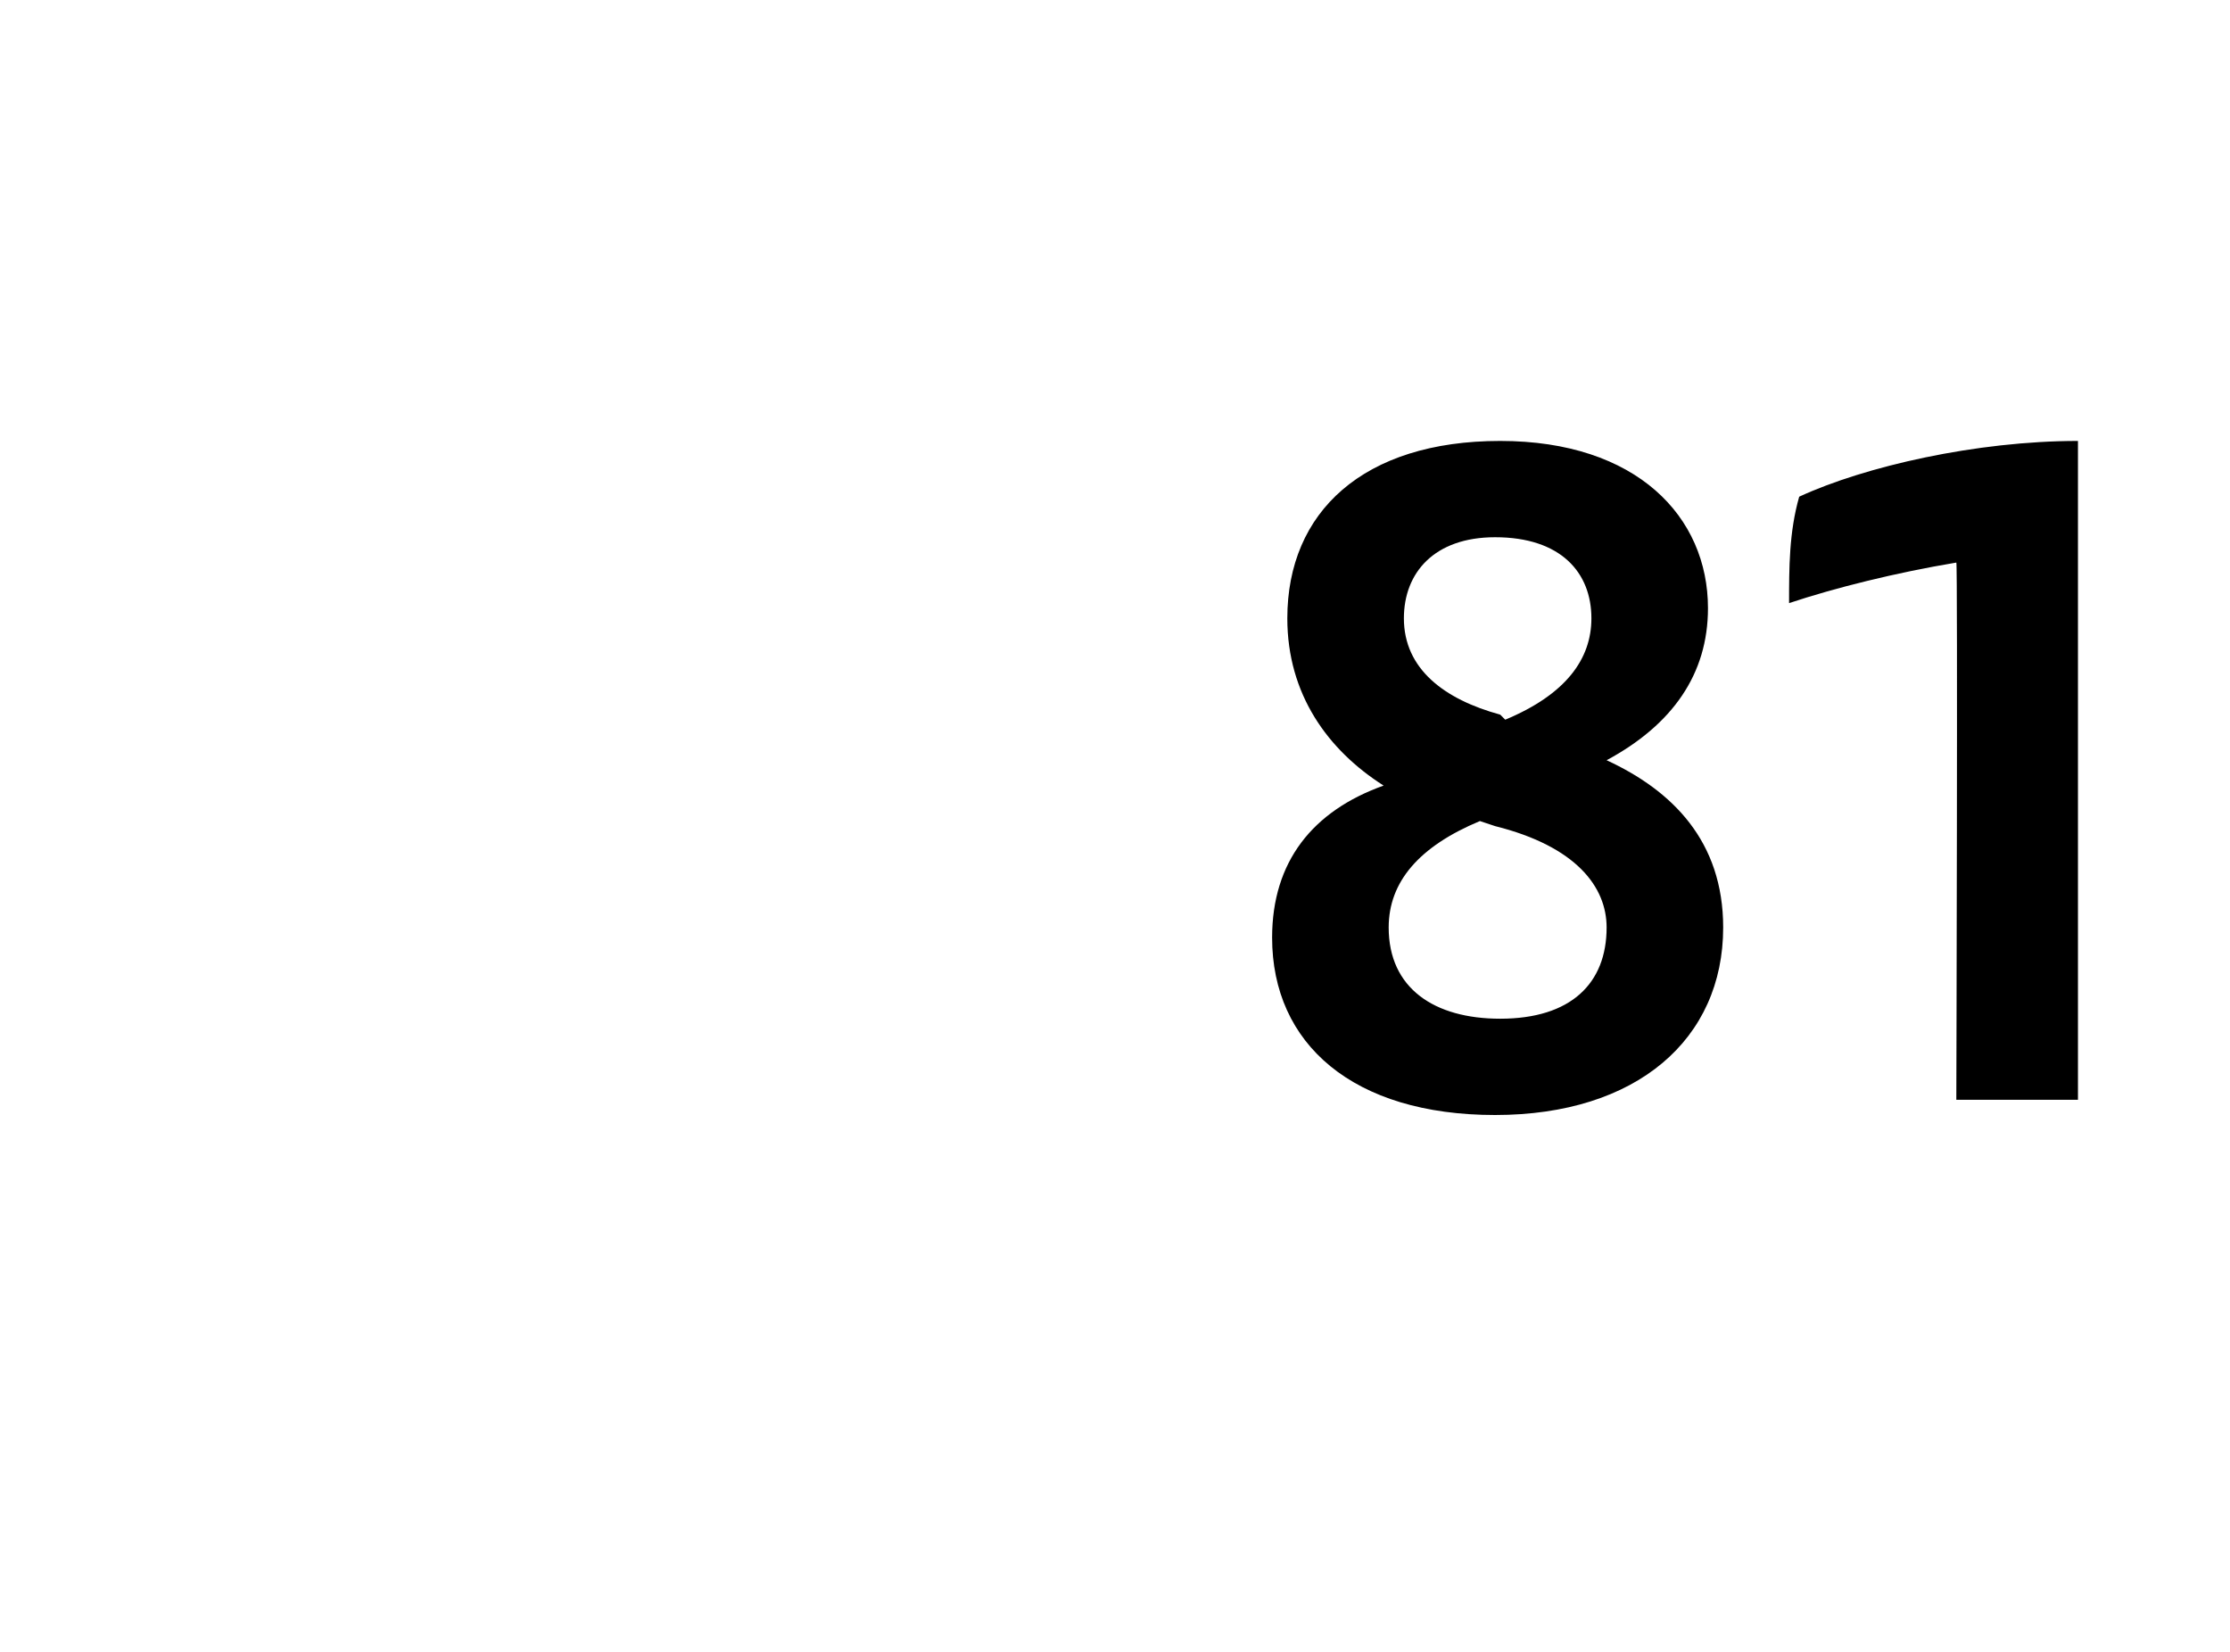
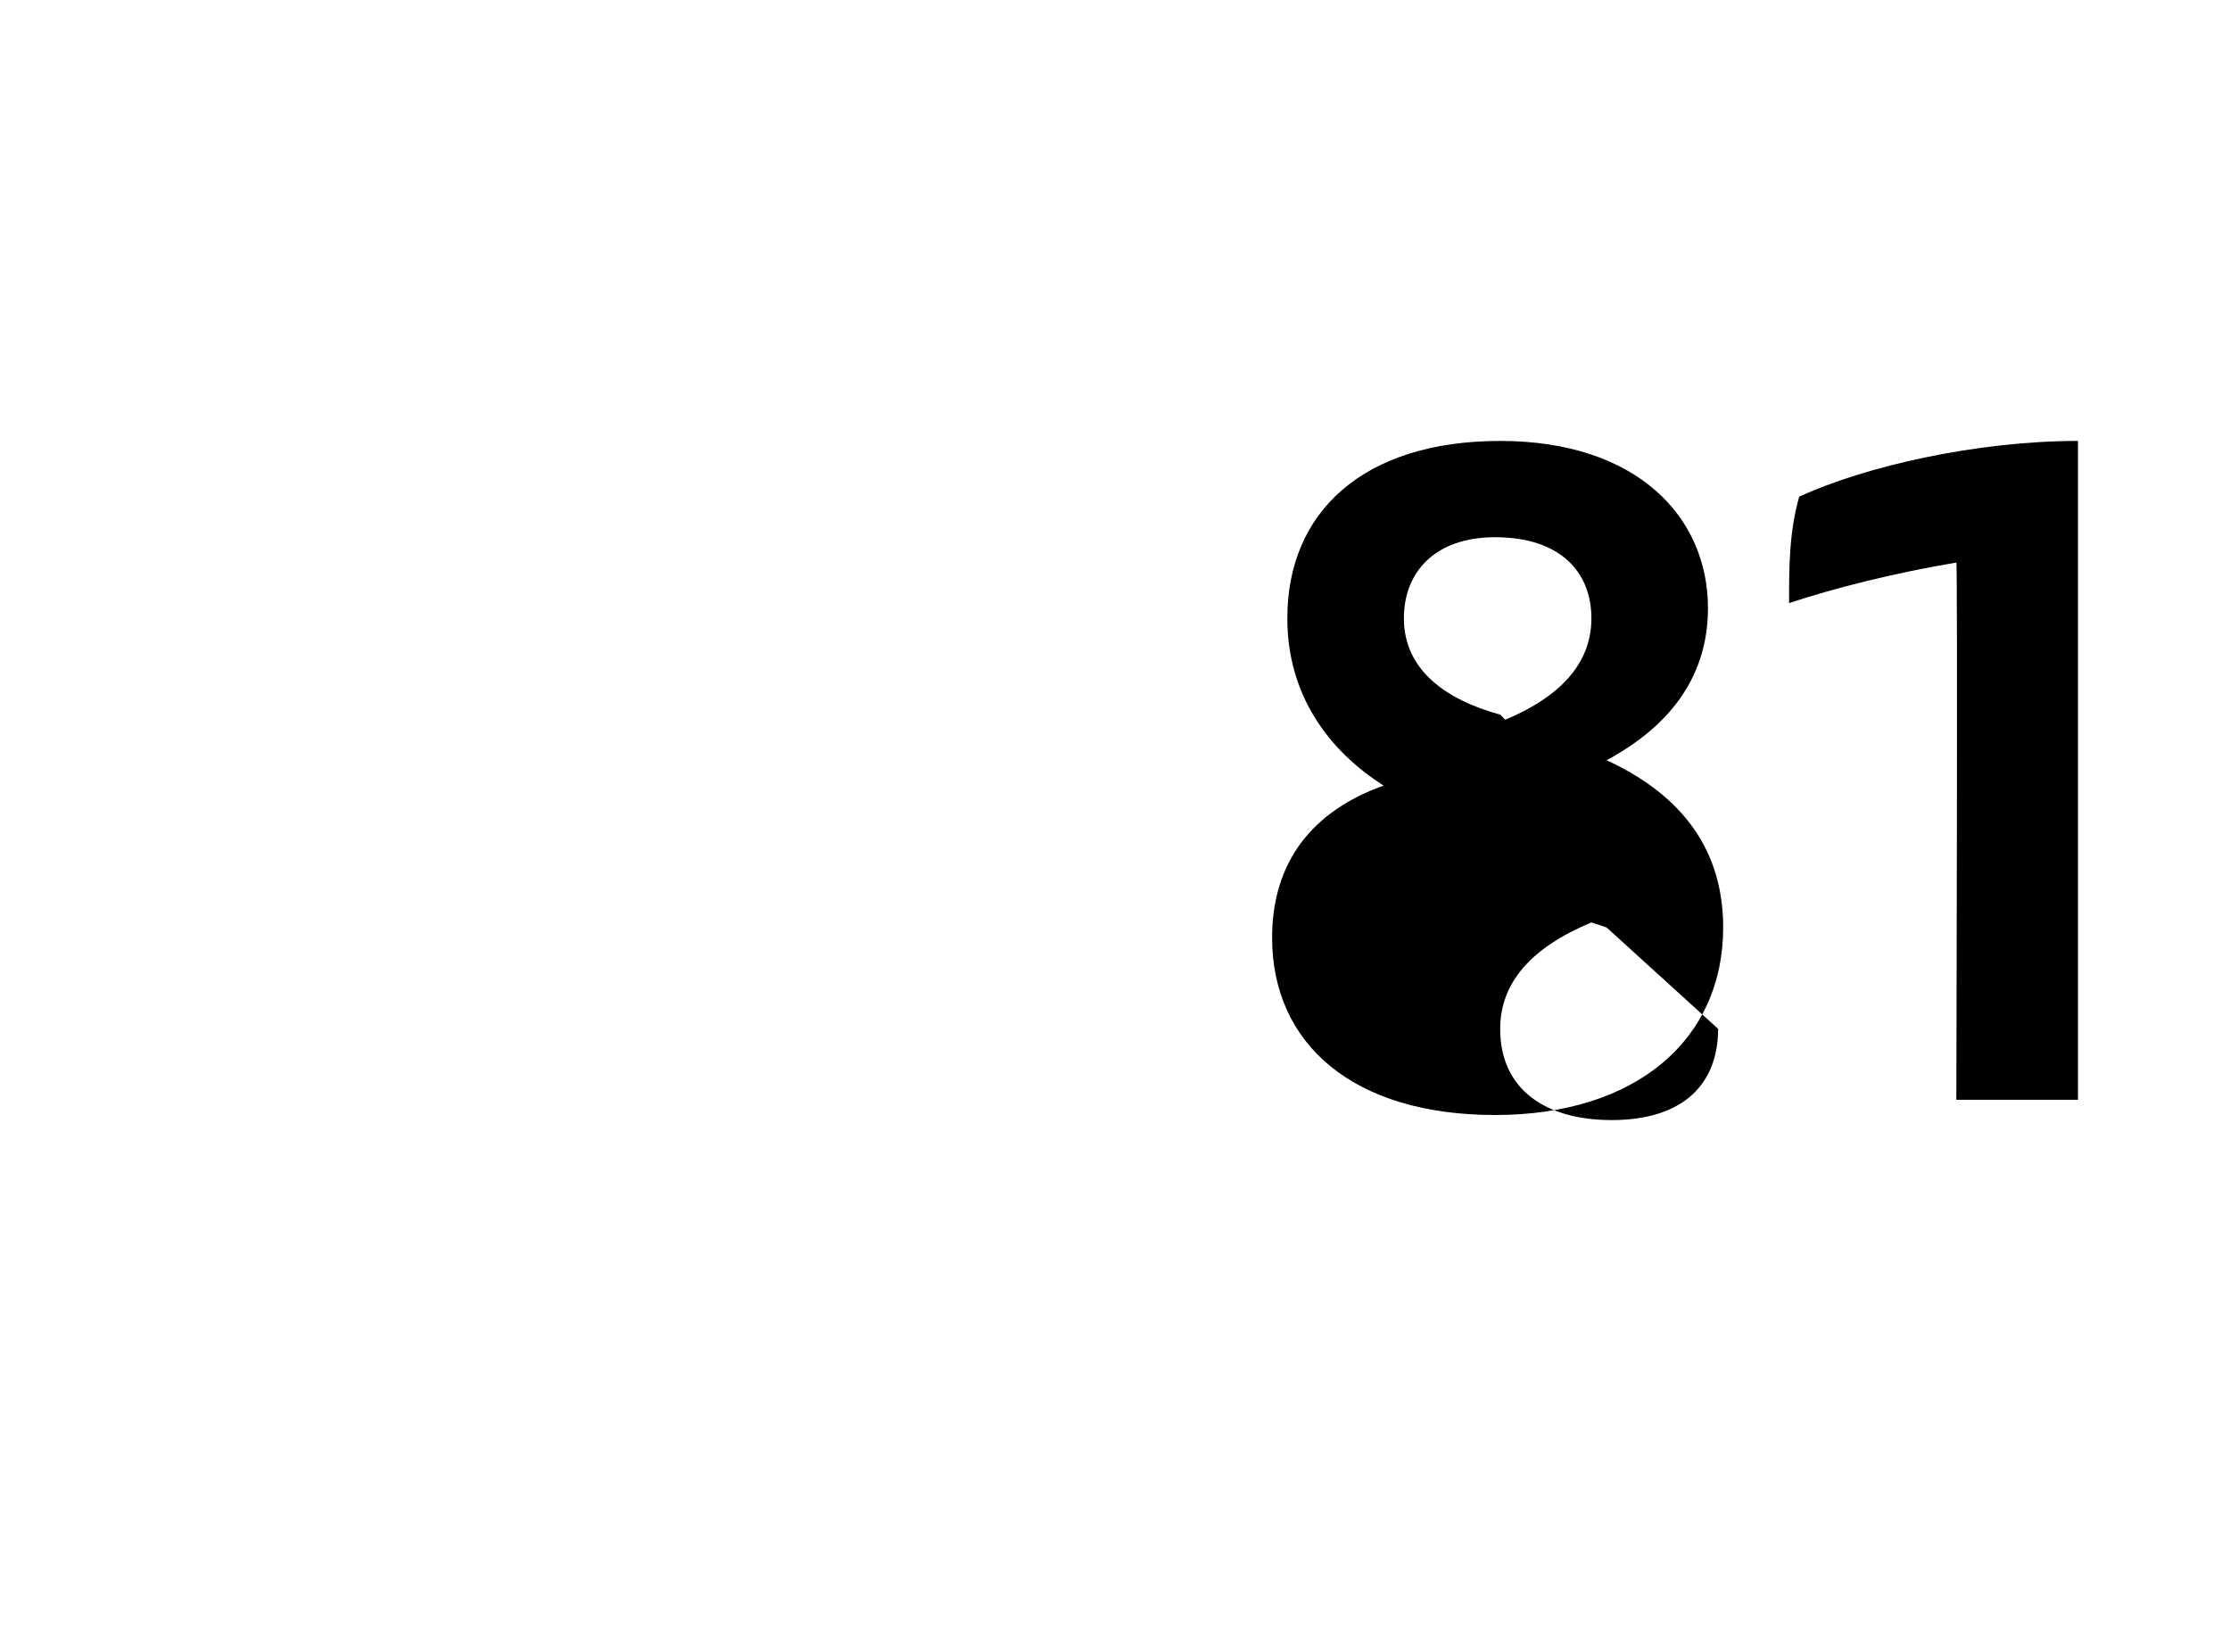
<svg xmlns="http://www.w3.org/2000/svg" version="1.1" width="44px" height="32.6px" viewBox="0 -8 44 32.6" style="top:-8px">
  <desc>81</desc>
  <defs />
  <g id="Polygon344347">
-     <path d="m34 10.3c0 2.2-1.7 3.7-4.5 3.7c-2.8 0-4.4-1.4-4.4-3.5c0-1.5.8-2.5 2.2-3c-1.1-.7-1.9-1.8-1.9-3.3c0-2.1 1.5-3.5 4.2-3.5c2.7 0 4.1 1.5 4.1 3.3c0 1.3-.7 2.3-2 3c1.3.6 2.3 1.6 2.3 3.3zm-6.3-6.1c0 1 .8 1.6 1.9 1.9c0 0 .1.1.1.1c1.2-.5 1.7-1.2 1.7-2c0-.9-.6-1.6-1.9-1.6c-1.2 0-1.8.7-1.8 1.6zm4 6.1c0-.8-.6-1.6-2.2-2c0 0-.3-.1-.3-.1c-1.2.5-1.8 1.2-1.8 2.1c0 1.2.9 1.8 2.2 1.8c1.4 0 2.1-.7 2.1-1.8zm9.3-9.6c0 .01 0 13 0 13l-2.4 0c0 0 .03-10.64 0-10.6c-1.2.2-2.4.5-3.3.8c0-.7 0-1.4.2-2.1c1.3-.6 3.5-1.1 5.5-1.1z" stroke="none" fill="#000" />
+     <path d="m34 10.3c0 2.2-1.7 3.7-4.5 3.7c-2.8 0-4.4-1.4-4.4-3.5c0-1.5.8-2.5 2.2-3c-1.1-.7-1.9-1.8-1.9-3.3c0-2.1 1.5-3.5 4.2-3.5c2.7 0 4.1 1.5 4.1 3.3c0 1.3-.7 2.3-2 3c1.3.6 2.3 1.6 2.3 3.3zm-6.3-6.1c0 1 .8 1.6 1.9 1.9c0 0 .1.1.1.1c1.2-.5 1.7-1.2 1.7-2c0-.9-.6-1.6-1.9-1.6c-1.2 0-1.8.7-1.8 1.6zm4 6.1c0 0-.3-.1-.3-.1c-1.2.5-1.8 1.2-1.8 2.1c0 1.2.9 1.8 2.2 1.8c1.4 0 2.1-.7 2.1-1.8zm9.3-9.6c0 .01 0 13 0 13l-2.4 0c0 0 .03-10.64 0-10.6c-1.2.2-2.4.5-3.3.8c0-.7 0-1.4.2-2.1c1.3-.6 3.5-1.1 5.5-1.1z" stroke="none" fill="#000" />
  </g>
</svg>